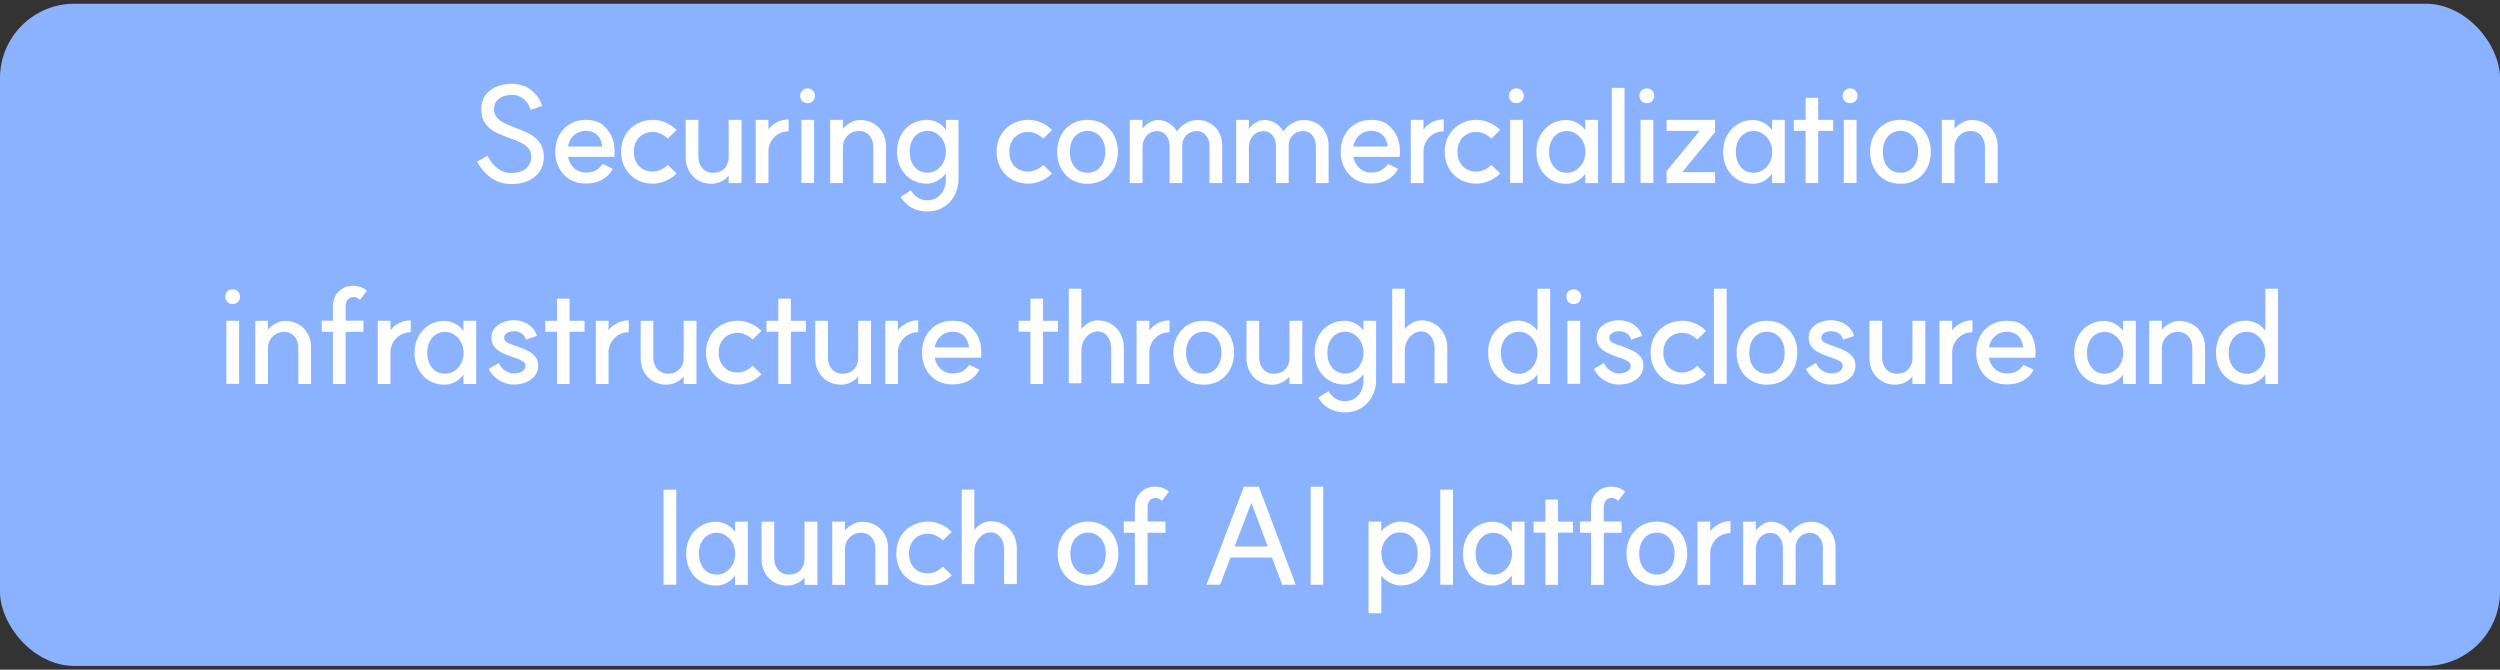
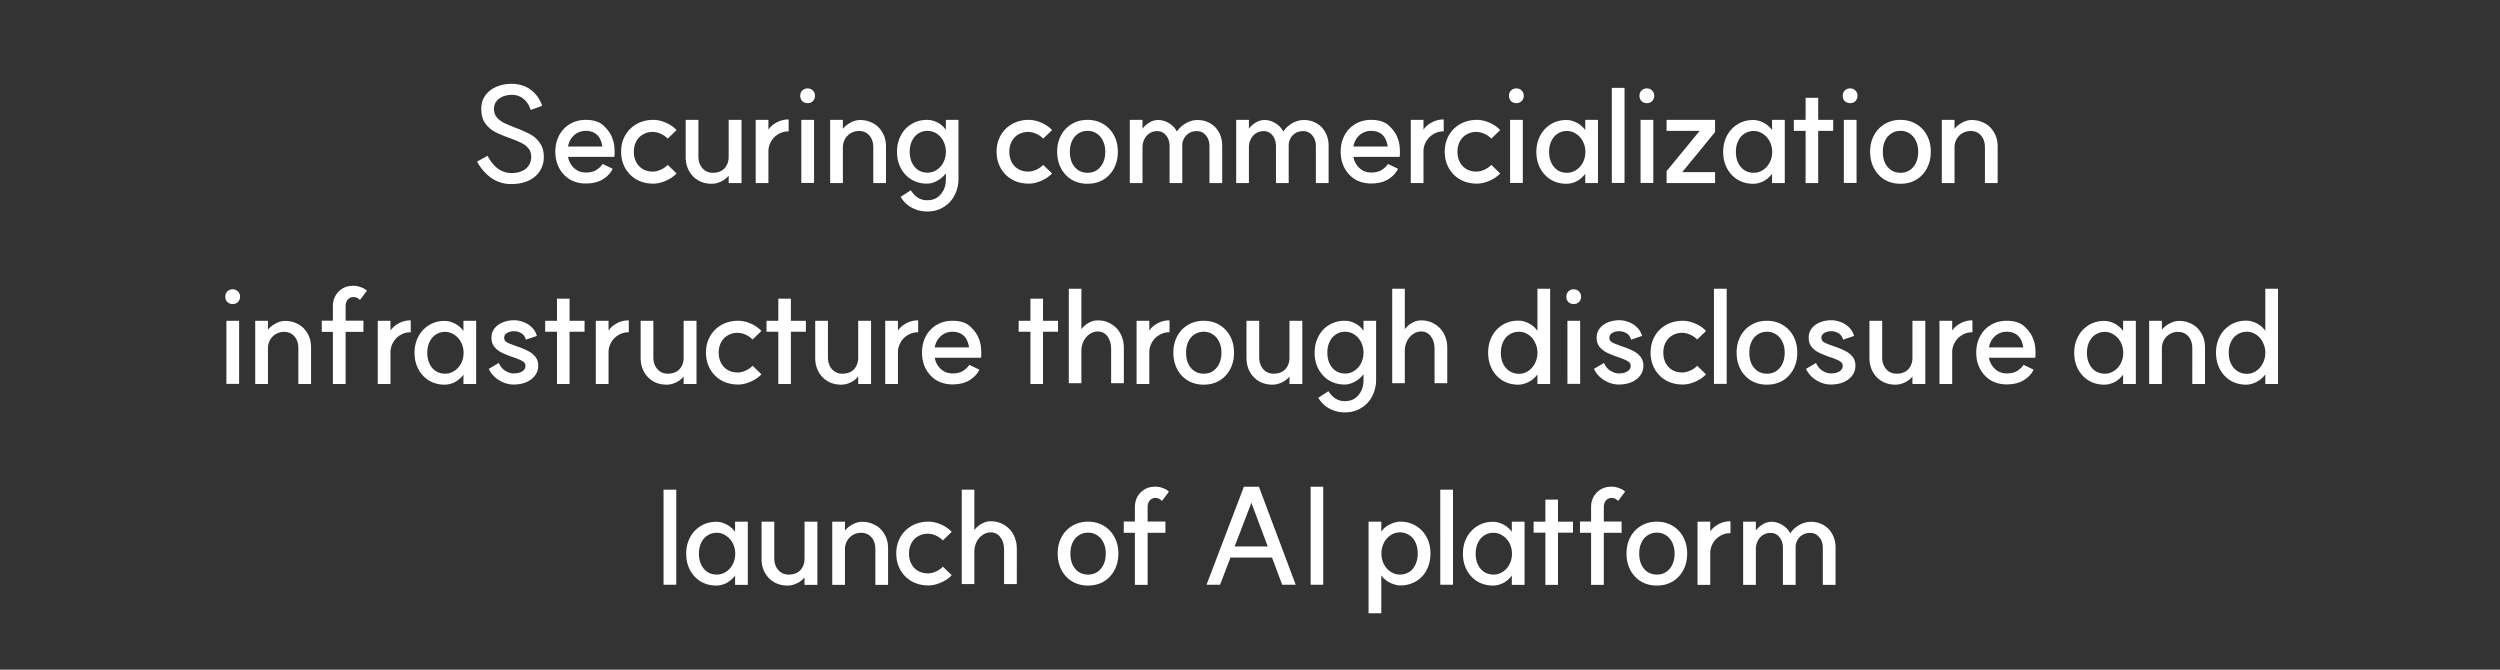
<svg xmlns="http://www.w3.org/2000/svg" width="336" height="90" fill="none">
  <rect width="100%" height="100%" fill="#333333" stroke="none" />
-   <rect y=".5" width="336" height="89" rx="10" fill="#8AB2FF" />
  <path d="M65.53 20.936c.371.732.827 1.302 1.367 1.71.54.396 1.122.6 1.746.612.852.012 1.524-.18 2.016-.576.492-.396.738-.936.738-1.62 0-.444-.126-.816-.378-1.116a2.653 2.653 0 0 0-.954-.738 15.433 15.433 0 0 0-1.566-.648c-.816-.3-1.482-.582-1.998-.846a3.945 3.945 0 0 1-1.296-1.152c-.348-.504-.522-1.146-.522-1.926 0-.696.18-1.296.54-1.8.372-.516.87-.906 1.494-1.17.636-.276 1.356-.408 2.16-.396a4.53 4.53 0 0 1 1.674.342c.516.216.972.546 1.368.99.408.432.726.972.954 1.62l-1.548.558c-.204-.648-.528-1.146-.972-1.494a2.399 2.399 0 0 0-1.494-.54c-.48 0-.912.078-1.296.234-.372.156-.66.378-.864.666-.204.276-.306.612-.306 1.008 0 .444.126.816.378 1.116.252.3.57.546.954.738.396.192.918.414 1.566.666.816.312 1.476.606 1.98.882.504.264.93.648 1.278 1.152.36.492.54 1.116.54 1.872 0 .732-.186 1.38-.558 1.944-.36.552-.876.978-1.548 1.278-.672.3-1.458.444-2.358.432a4.535 4.535 0 0 1-2.556-.792c-.756-.516-1.41-1.254-1.962-2.214l1.422-.792Zm13.192 3.726c-.791 0-1.5-.18-2.123-.54a3.93 3.93 0 0 1-1.44-1.53c-.349-.648-.523-1.38-.523-2.196 0-.828.175-1.566.523-2.214a3.801 3.801 0 0 1 1.44-1.512c.623-.372 1.331-.558 2.123-.558 1.044 0 1.837.252 2.377.756.54.504.911 1.002 1.115 1.494l.019.054c.203.48.317.96.341 1.44.037.468.037.852 0 1.152v.072h-6.227c.072.408.222.774.45 1.098.228.324.51.576.846.756.335.168.695.252 1.08.252.624 0 1.11-.12 1.457-.36.36-.24.618-.486.774-.738l.037-.054 1.35.648c-.24.54-.672 1.008-1.296 1.404-.612.384-1.386.576-2.323.576Zm2.233-4.968a3.278 3.278 0 0 0-.343-1.098 1.82 1.82 0 0 0-.737-.738c-.313-.18-.697-.27-1.153-.27-.6 0-1.121.198-1.566.594-.431.384-.702.888-.81 1.512h4.608Zm6.772 3.366c.348 0 .708-.084 1.08-.252a2.96 2.96 0 0 0 .936-.648l1.188 1.152c-.372.396-.858.726-1.458.99-.588.252-1.146.378-1.674.378-.828 0-1.572-.18-2.232-.54a4.071 4.071 0 0 1-1.53-1.53c-.372-.66-.558-1.398-.558-2.214 0-.828.186-1.566.558-2.214a3.942 3.942 0 0 1 1.53-1.512c.66-.372 1.404-.558 2.232-.558.552 0 1.116.126 1.692.378a4.33 4.33 0 0 1 1.44.99l-1.188 1.152a2.96 2.96 0 0 0-.936-.648 2.618 2.618 0 0 0-1.08-.252c-.492 0-.93.114-1.314.342a2.259 2.259 0 0 0-.9.936c-.216.396-.324.858-.324 1.386 0 .528.108.996.324 1.404.216.396.516.708.9.936.384.216.822.324 1.314.324Zm6.138-2.052c0 .66.18 1.194.54 1.602.36.408.828.612 1.404.612.42 0 .792-.084 1.116-.252.324-.18.57-.432.738-.756.18-.324.27-.702.27-1.134v-4.968h1.728v8.496h-1.728v-1.314l.18.054a2.789 2.789 0 0 1-1.08.99c-.456.24-.918.36-1.386.36-.672 0-1.272-.15-1.8-.45a3.344 3.344 0 0 1-1.242-1.278c-.3-.552-.45-1.176-.45-1.872v-4.986h1.71v4.896Zm9.213-3.222c.24-.528.636-.948 1.188-1.26a3.234 3.234 0 0 1 1.728-.468v1.602a2.489 2.489 0 0 0-1.368.36c-.42.24-.75.57-.99.99-.24.42-.36.864-.36 1.332v4.266h-1.71v-8.496h1.71v1.728l-.198-.054Zm6.33-1.674v8.478h-1.71v-8.478h1.71Zm-.864-4.23c.288 0 .522.096.702.288.192.18.288.414.288.702a.977.977 0 0 1-.288.72c-.18.18-.414.27-.702.27s-.528-.09-.72-.27a1.012 1.012 0 0 1-.27-.72c0-.288.09-.522.27-.702a.977.977 0 0 1 .72-.288Zm8.824 7.938c0-.672-.174-1.206-.522-1.602-.348-.408-.816-.612-1.404-.612-.408 0-.78.102-1.116.306a2.097 2.097 0 0 0-.774.81c-.18.336-.27.702-.27 1.098v4.788h-1.71v-8.496h1.71v1.494l-.18-.036c.264-.42.63-.762 1.098-1.026.468-.276.936-.414 1.404-.414a3.6 3.6 0 0 1 1.692.414c.528.264.954.672 1.278 1.224.336.54.504 1.2.504 1.98v4.86h-1.71V19.82Zm7.292 3.384c.456 0 .87-.126 1.242-.378a2.58 2.58 0 0 0 .9-1.026c.216-.432.324-.9.324-1.404 0-.504-.108-.972-.324-1.404a2.58 2.58 0 0 0-.9-1.026 2.166 2.166 0 0 0-1.242-.378c-.468 0-.882.12-1.242.36-.36.228-.642.558-.846.99-.204.42-.306.906-.306 1.458 0 .552.102 1.044.306 1.476.204.42.486.75.846.99.36.228.774.342 1.242.342Zm4.158.81a4.78 4.78 0 0 1-.522 2.232c-.348.672-.84 1.2-1.476 1.584-.636.396-1.368.594-2.196.594-.732 0-1.41-.162-2.034-.486-.624-.324-1.14-.816-1.548-1.476l1.368-.882c.312.468.642.804.99 1.008.348.216.756.324 1.224.324.768 0 1.374-.27 1.818-.81.456-.528.684-1.188.684-1.98V23.06l.09.108a3.535 3.535 0 0 1-1.206 1.098c-.48.276-.954.414-1.422.414-.768 0-1.458-.18-2.07-.54a3.93 3.93 0 0 1-1.44-1.53c-.348-.648-.522-1.386-.522-2.214 0-.816.174-1.548.522-2.196.348-.66.828-1.17 1.44-1.53.612-.372 1.302-.558 2.07-.558.528 0 1.026.132 1.494.396.48.264.858.63 1.134 1.098l-.09.072v-1.566h1.692v7.902Zm9.374-.954c.348 0 .708-.084 1.08-.252a2.96 2.96 0 0 0 .936-.648l1.188 1.152c-.372.396-.858.726-1.458.99-.588.252-1.146.378-1.674.378-.828 0-1.572-.18-2.232-.54a4.071 4.071 0 0 1-1.53-1.53c-.372-.66-.558-1.398-.558-2.214 0-.828.186-1.566.558-2.214a3.942 3.942 0 0 1 1.53-1.512c.66-.372 1.404-.558 2.232-.558.552 0 1.116.126 1.692.378a4.33 4.33 0 0 1 1.44.99l-1.188 1.152a2.96 2.96 0 0 0-.936-.648 2.618 2.618 0 0 0-1.08-.252c-.492 0-.93.114-1.314.342a2.259 2.259 0 0 0-.9.936c-.216.396-.324.858-.324 1.386 0 .528.108.996.324 1.404.216.396.516.708.9.936.384.216.822.324 1.314.324Zm7.978.162c.468 0 .876-.114 1.224-.342.36-.24.642-.57.846-.99.204-.432.306-.93.306-1.494 0-.552-.102-1.038-.306-1.458-.204-.432-.486-.762-.846-.99a2.102 2.102 0 0 0-1.224-.36c-.468 0-.882.12-1.242.36-.36.228-.642.558-.846.99-.192.42-.288.906-.288 1.458 0 .564.096 1.062.288 1.494.204.42.486.75.846.99.36.228.774.342 1.242.342Zm-.018-7.11c.804 0 1.512.186 2.124.558.612.36 1.092.864 1.44 1.512.348.648.522 1.386.522 2.214 0 .828-.174 1.572-.522 2.232a3.93 3.93 0 0 1-1.44 1.53c-.612.36-1.32.54-2.124.54-.78 0-1.482-.18-2.106-.54a3.93 3.93 0 0 1-1.44-1.53c-.348-.66-.522-1.404-.522-2.232 0-.828.174-1.566.522-2.214a3.801 3.801 0 0 1 1.44-1.512c.624-.372 1.326-.558 2.106-.558Zm16.401 3.546c0-.6-.162-1.086-.486-1.458a1.502 1.502 0 0 0-1.224-.576c-.384 0-.72.084-1.008.252a1.832 1.832 0 0 0-.684.702 1.893 1.893 0 0 0-.252.972v5.058h-1.71v-4.95c0-.6-.156-1.086-.468-1.458-.3-.384-.702-.576-1.206-.576a1.83 1.83 0 0 0-1.008.288c-.3.192-.534.456-.702.792a2.42 2.42 0 0 0-.252 1.098v4.806h-1.71v-8.496h1.71v1.512l-.18-.054c.252-.42.582-.762.99-1.026.408-.276.834-.414 1.278-.414.516 0 1.008.144 1.476.432.468.288.822.66 1.062 1.116.3-.456.702-.828 1.206-1.116a3.085 3.085 0 0 1 1.548-.432c.648 0 1.224.15 1.728.45.504.288.894.696 1.17 1.224.288.516.432 1.104.432 1.764v5.04h-1.71v-4.95Zm14.301 0c0-.6-.162-1.086-.486-1.458a1.502 1.502 0 0 0-1.224-.576c-.384 0-.72.084-1.008.252a1.832 1.832 0 0 0-.684.702 1.893 1.893 0 0 0-.252.972v5.058h-1.71v-4.95c0-.6-.156-1.086-.468-1.458-.3-.384-.702-.576-1.206-.576a1.83 1.83 0 0 0-1.008.288c-.3.192-.534.456-.702.792a2.42 2.42 0 0 0-.252 1.098v4.806h-1.71v-8.496h1.71v1.512l-.18-.054c.252-.42.582-.762.99-1.026.408-.276.834-.414 1.278-.414.516 0 1.008.144 1.476.432.468.288.822.66 1.062 1.116.3-.456.702-.828 1.206-1.116a3.085 3.085 0 0 1 1.548-.432c.648 0 1.224.15 1.728.45.504.288.894.696 1.17 1.224.288.516.432 1.104.432 1.764v5.04h-1.71v-4.95Zm7.419 5.004c-.792 0-1.5-.18-2.124-.54a3.93 3.93 0 0 1-1.44-1.53c-.348-.648-.522-1.38-.522-2.196 0-.828.174-1.566.522-2.214a3.801 3.801 0 0 1 1.44-1.512c.624-.372 1.332-.558 2.124-.558 1.044 0 1.836.252 2.376.756.54.504.912 1.002 1.116 1.494l.018.054c.204.48.318.96.342 1.44.036.468.036.852 0 1.152v.072h-6.228c.072.408.222.774.45 1.098.228.324.51.576.846.756.336.168.696.252 1.08.252.624 0 1.11-.12 1.458-.36.36-.24.618-.486.774-.738l.036-.054 1.35.648c-.24.54-.672 1.008-1.296 1.404-.612.384-1.386.576-2.322.576Zm2.232-4.968a3.278 3.278 0 0 0-.342-1.098 1.82 1.82 0 0 0-.738-.738c-.312-.18-.696-.27-1.152-.27-.6 0-1.122.198-1.566.594-.432.384-.702.888-.81 1.512h4.608Zm4.614-1.908c.24-.528.636-.948 1.188-1.26a3.234 3.234 0 0 1 1.728-.468v1.602a2.489 2.489 0 0 0-1.368.36c-.42.24-.75.57-.99.99-.24.42-.36.864-.36 1.332v4.266h-1.71v-8.496h1.71v1.728l-.198-.054Zm7.302 5.274c.348 0 .708-.084 1.08-.252a2.96 2.96 0 0 0 .936-.648l1.188 1.152c-.372.396-.858.726-1.458.99-.588.252-1.146.378-1.674.378-.828 0-1.572-.18-2.232-.54a4.071 4.071 0 0 1-1.53-1.53c-.372-.66-.558-1.398-.558-2.214 0-.828.186-1.566.558-2.214a3.942 3.942 0 0 1 1.53-1.512c.66-.372 1.404-.558 2.232-.558.552 0 1.116.126 1.692.378a4.33 4.33 0 0 1 1.44.99l-1.188 1.152a2.96 2.96 0 0 0-.936-.648 2.618 2.618 0 0 0-1.08-.252c-.492 0-.93.114-1.314.342a2.259 2.259 0 0 0-.9.936c-.216.396-.324.858-.324 1.386 0 .528.108.996.324 1.404.216.396.516.708.9.936.384.216.822.324 1.314.324Zm6.245-6.948v8.478h-1.71v-8.478h1.71Zm-.864-4.23c.288 0 .522.096.702.288.192.18.288.414.288.702a.977.977 0 0 1-.288.72c-.18.18-.414.27-.702.27s-.528-.09-.72-.27a1.012 1.012 0 0 1-.27-.72c0-.288.09-.522.27-.702a.977.977 0 0 1 .72-.288Zm6.718 12.816c-.768 0-1.458-.18-2.07-.54a3.93 3.93 0 0 1-1.44-1.53c-.348-.648-.522-1.386-.522-2.214 0-.816.174-1.548.522-2.196a3.93 3.93 0 0 1 1.44-1.53c.612-.372 1.302-.558 2.07-.558.48 0 .954.126 1.422.378.48.252.888.624 1.224 1.116l-.108.072v-1.584h1.71v8.496h-1.71v-1.476l.108.072a3.565 3.565 0 0 1-.792.846c-.288.228-.588.39-.9.486-.312.108-.63.162-.954.162Zm.09-1.476c.432 0 .834-.12 1.206-.36.384-.24.69-.576.918-1.008.228-.432.342-.912.342-1.44a3 3 0 0 0-.342-1.422 2.578 2.578 0 0 0-.918-1.008 2.109 2.109 0 0 0-1.206-.378c-.48 0-.9.12-1.26.36-.36.228-.642.558-.846.99-.204.42-.306.906-.306 1.458 0 .552.102 1.044.306 1.476.204.42.486.75.846.99.36.228.78.342 1.26.342Zm7.727-11.412v12.78h-1.71V11.81h1.71Zm3.866 4.302v8.478h-1.71v-8.478h1.71Zm-.864-4.23c.288 0 .522.096.702.288.192.18.288.414.288.702a.977.977 0 0 1-.288.72c-.18.18-.414.27-.702.27s-.528-.09-.72-.27a1.012 1.012 0 0 1-.27-.72c0-.288.09-.522.27-.702a.977.977 0 0 1 .72-.288Zm9.166 5.868-4.41 5.382h4.41v1.476h-6.516v-1.602l4.446-5.418h-4.446v-1.476h6.516v1.638Zm5.121 6.948c-.768 0-1.458-.18-2.07-.54a3.93 3.93 0 0 1-1.44-1.53c-.348-.648-.522-1.386-.522-2.214 0-.816.174-1.548.522-2.196a3.93 3.93 0 0 1 1.44-1.53c.612-.372 1.302-.558 2.07-.558.48 0 .954.126 1.422.378.48.252.888.624 1.224 1.116l-.108.072v-1.584h1.71v8.496h-1.71v-1.476l.108.072a3.565 3.565 0 0 1-.792.846c-.288.228-.588.39-.9.486-.312.108-.63.162-.954.162Zm.09-1.476c.432 0 .834-.12 1.206-.36.384-.24.69-.576.918-1.008.228-.432.342-.912.342-1.44a3 3 0 0 0-.342-1.422 2.578 2.578 0 0 0-.918-1.008 2.109 2.109 0 0 0-1.206-.378c-.48 0-.9.12-1.26.36-.36.228-.642.558-.846.99-.204.42-.306.906-.306 1.458 0 .552.102 1.044.306 1.476.204.42.486.75.846.99.36.228.78.342 1.26.342Zm6.959-10.08h1.692v11.466h-1.692V13.142Zm-1.584 2.97h5.292v1.476h-5.292v-1.476Zm8.432 0v8.478h-1.71v-8.478h1.71Zm-.864-4.23c.288 0 .522.096.702.288.192.18.288.414.288.702a.977.977 0 0 1-.288.72c-.18.18-.414.27-.702.27s-.528-.09-.72-.27a1.012 1.012 0 0 1-.27-.72c0-.288.09-.522.27-.702a.977.977 0 0 1 .72-.288Zm6.772 11.34c.468 0 .876-.114 1.224-.342.36-.24.642-.57.846-.99.204-.432.306-.93.306-1.494 0-.552-.102-1.038-.306-1.458-.204-.432-.486-.762-.846-.99a2.102 2.102 0 0 0-1.224-.36c-.468 0-.882.12-1.242.36-.36.228-.642.558-.846.99-.192.42-.288.906-.288 1.458 0 .564.096 1.062.288 1.494.204.42.486.75.846.99.36.228.774.342 1.242.342Zm-.018-7.11c.804 0 1.512.186 2.124.558.612.36 1.092.864 1.44 1.512.348.648.522 1.386.522 2.214 0 .828-.174 1.572-.522 2.232a3.93 3.93 0 0 1-1.44 1.53c-.612.36-1.32.54-2.124.54-.78 0-1.482-.18-2.106-.54a3.93 3.93 0 0 1-1.44-1.53c-.348-.66-.522-1.404-.522-2.232 0-.828.174-1.566.522-2.214a3.801 3.801 0 0 1 1.44-1.512c.624-.372 1.326-.558 2.106-.558Zm11.361 3.708c0-.672-.174-1.206-.522-1.602-.348-.408-.816-.612-1.404-.612-.408 0-.78.102-1.116.306a2.097 2.097 0 0 0-.774.81c-.18.336-.27.702-.27 1.098v4.788h-1.71v-8.496h1.71v1.494l-.18-.036c.264-.42.63-.762 1.098-1.026.468-.276.936-.414 1.404-.414a3.6 3.6 0 0 1 1.692.414c.528.264.954.672 1.278 1.224.336.54.504 1.2.504 1.98v4.86h-1.71V19.82ZM32.138 43.112v8.478h-1.71v-8.478h1.71Zm-.864-4.23c.288 0 .522.096.702.288.192.18.288.414.288.702a.977.977 0 0 1-.288.72c-.18.18-.414.27-.702.27s-.528-.09-.72-.27a1.012 1.012 0 0 1-.27-.72c0-.288.09-.522.27-.702a.977.977 0 0 1 .72-.288Zm8.824 7.938c0-.672-.174-1.206-.522-1.602-.348-.408-.816-.612-1.404-.612-.408 0-.78.102-1.116.306a2.097 2.097 0 0 0-.774.81c-.18.336-.27.702-.27 1.098v4.788h-1.71v-8.496h1.71v1.494l-.18-.036c.264-.42.63-.762 1.098-1.026.468-.276.936-.414 1.404-.414a3.6 3.6 0 0 1 1.692.414c.528.264.954.672 1.278 1.224.336.54.504 1.2.504 1.98v4.86h-1.71V46.82Zm4.642 4.788v-10.44c0-.768.24-1.41.72-1.926.492-.528 1.122-.804 1.89-.828.36-.024.72.03 1.08.162.372.12.666.288.882.504l-.936 1.242c-.168-.168-.324-.276-.468-.324a.915.915 0 0 0-.45-.072.976.976 0 0 0-.738.36c-.18.228-.27.522-.27.882v10.44h-1.71Zm-1.494-8.514h5.598v1.512h-5.598v-1.512Zm9.038 1.692c.24-.528.636-.948 1.188-1.26a3.234 3.234 0 0 1 1.728-.468v1.602a2.489 2.489 0 0 0-1.368.36c-.42.24-.75.57-.99.99-.24.42-.36.864-.36 1.332v4.266h-1.71v-8.496h1.71v1.728l-.198-.054Zm7.464 6.912c-.768 0-1.458-.18-2.07-.54a3.93 3.93 0 0 1-1.44-1.53c-.348-.648-.522-1.386-.522-2.214 0-.816.174-1.548.522-2.196a3.93 3.93 0 0 1 1.44-1.53c.612-.372 1.302-.558 2.07-.558.48 0 .954.126 1.422.378.48.252.888.624 1.224 1.116l-.108.072v-1.584h1.71v8.496h-1.71v-1.476l.108.072a3.565 3.565 0 0 1-.792.846c-.288.228-.588.39-.9.486-.312.108-.63.162-.954.162Zm.09-1.476c.432 0 .834-.12 1.206-.36.384-.24.69-.576.918-1.008.228-.432.342-.912.342-1.44a3 3 0 0 0-.342-1.422 2.578 2.578 0 0 0-.918-1.008 2.109 2.109 0 0 0-1.206-.378c-.48 0-.9.12-1.26.36-.36.228-.642.558-.846.99-.204.42-.306.906-.306 1.458 0 .552.102 1.044.306 1.476.204.42.486.75.846.99.36.228.78.342 1.26.342Zm7.205-1.44c.192.456.48.804.864 1.044.396.24.768.36 1.116.36.48 0 .864-.09 1.152-.27.3-.18.45-.432.45-.756 0-.264-.138-.474-.414-.63-.264-.156-.678-.33-1.242-.522a1.73 1.73 0 0 0-.126-.036l-.09-.036a12.25 12.25 0 0 1-1.35-.558 3.023 3.023 0 0 1-.954-.756c-.264-.324-.396-.732-.396-1.224 0-.48.132-.894.396-1.242.276-.36.648-.636 1.116-.828a4.041 4.041 0 0 1 1.548-.288c.384 0 .786.078 1.206.234.42.144.798.378 1.134.702.336.312.57.702.702 1.17l-1.476.504c-.12-.42-.336-.714-.648-.882a1.859 1.859 0 0 0-.918-.252c-.408 0-.738.084-.99.252-.24.156-.36.366-.36.63s.12.468.36.612c.24.132.642.294 1.206.486l.18.072c.048.012.09.024.126.036.54.192.99.384 1.35.576.372.18.69.432.954.756s.396.726.396 1.206c0 .504-.144.948-.432 1.332-.288.384-.684.684-1.188.9-.492.204-1.056.306-1.692.306-.432 0-.864-.084-1.296-.252a4.039 4.039 0 0 1-1.188-.72 3.554 3.554 0 0 1-.846-1.134l1.35-.792Zm7.815-8.64h1.692v11.466h-1.692V40.142Zm-1.584 2.97h5.292v1.476h-5.292v-1.476Zm8.317 1.674c.24-.528.636-.948 1.188-1.26a3.234 3.234 0 0 1 1.728-.468v1.602a2.489 2.489 0 0 0-1.368.36c-.42.24-.75.57-.99.99-.24.42-.36.864-.36 1.332v4.266h-1.71v-8.496h1.71v1.728l-.198-.054Zm6.222 3.222c0 .66.18 1.194.54 1.602.36.408.828.612 1.404.612.42 0 .792-.084 1.116-.252.324-.18.57-.432.738-.756.18-.324.27-.702.27-1.134v-4.968h1.728v8.496H91.88v-1.314l.18.054a2.789 2.789 0 0 1-1.08.99c-.456.24-.918.36-1.386.36-.672 0-1.272-.15-1.8-.45a3.344 3.344 0 0 1-1.242-1.278c-.3-.552-.45-1.176-.45-1.872v-4.986h1.71v4.896Zm11.32 2.052c.348 0 .708-.084 1.079-.252a2.96 2.96 0 0 0 .936-.648l1.188 1.152c-.372.396-.858.726-1.458.99-.588.252-1.145.378-1.674.378-.828 0-1.572-.18-2.231-.54a4.071 4.071 0 0 1-1.53-1.53c-.373-.66-.558-1.398-.558-2.214 0-.828.185-1.566.557-2.214a3.942 3.942 0 0 1 1.53-1.512c.66-.372 1.404-.558 2.233-.558a4.2 4.2 0 0 1 1.691.378 4.33 4.33 0 0 1 1.44.99l-1.188 1.152a2.96 2.96 0 0 0-.936-.648 2.614 2.614 0 0 0-1.08-.252c-.492 0-.93.114-1.314.342a2.259 2.259 0 0 0-.9.936c-.216.396-.324.858-.324 1.386 0 .528.109.996.325 1.404.216.396.516.708.9.936.383.216.822.324 1.313.324Zm5.471-9.918h1.692v11.466h-1.692V40.142Zm-1.584 2.97h5.292v1.476h-5.292v-1.476Zm8.254 4.896c0 .66.18 1.194.54 1.602.36.408.828.612 1.404.612.42 0 .792-.084 1.116-.252.324-.18.57-.432.738-.756.18-.324.27-.702.27-1.134v-4.968h1.728v8.496h-1.728v-1.314l.18.054a2.789 2.789 0 0 1-1.08.99c-.456.24-.918.36-1.386.36-.672 0-1.272-.15-1.8-.45a3.344 3.344 0 0 1-1.242-1.278c-.3-.552-.45-1.176-.45-1.872v-4.986h1.71v4.896Zm9.213-3.222c.24-.528.636-.948 1.188-1.26a3.234 3.234 0 0 1 1.728-.468v1.602a2.489 2.489 0 0 0-1.368.36c-.42.24-.75.57-.99.99-.24.42-.36.864-.36 1.332v4.266h-1.71v-8.496h1.71v1.728l-.198-.054Zm7.518 6.876c-.792 0-1.5-.18-2.124-.54a3.93 3.93 0 0 1-1.44-1.53c-.348-.648-.522-1.38-.522-2.196 0-.828.174-1.566.522-2.214a3.801 3.801 0 0 1 1.44-1.512c.624-.372 1.332-.558 2.124-.558 1.044 0 1.836.252 2.376.756.54.504.912 1.002 1.116 1.494l.018.054c.204.48.318.96.342 1.44.036.468.036.852 0 1.152v.072h-6.228c.072.408.222.774.45 1.098.228.324.51.576.846.756.336.168.696.252 1.08.252.624 0 1.11-.12 1.458-.36.36-.24.618-.486.774-.738l.036-.054 1.35.648c-.24.54-.672 1.008-1.296 1.404-.612.384-1.386.576-2.322.576Zm2.232-4.968a3.278 3.278 0 0 0-.342-1.098 1.82 1.82 0 0 0-.738-.738c-.312-.18-.696-.27-1.152-.27-.6 0-1.122.198-1.566.594-.432.384-.702.888-.81 1.512h4.608Zm8.254-6.552h1.692v11.466h-1.692V40.142Zm-1.584 2.97h5.292v1.476h-5.292v-1.476Zm12.428 3.816c0-.72-.168-1.296-.504-1.728a1.54 1.54 0 0 0-1.296-.648c-.396 0-.762.12-1.098.36a2.443 2.443 0 0 0-.81.954 2.93 2.93 0 0 0-.288 1.296V51.5h-1.692V38.81h1.692v5.67l-.09-.108a2.96 2.96 0 0 1 .99-.936c.42-.252.852-.378 1.296-.378.672 0 1.272.162 1.8.486.54.312.96.75 1.26 1.314.3.564.45 1.2.45 1.908V51.5h-1.71v-4.572Zm4.934-2.142c.24-.528.636-.948 1.188-1.26a3.234 3.234 0 0 1 1.728-.468v1.602a2.489 2.489 0 0 0-1.368.36c-.42.24-.75.57-.99.99-.24.42-.36.864-.36 1.332v4.266h-1.71v-8.496h1.71v1.728l-.198-.054Zm7.517 5.436c.468 0 .876-.114 1.224-.342.36-.24.642-.57.846-.99.204-.432.306-.93.306-1.494 0-.552-.102-1.038-.306-1.458-.204-.432-.486-.762-.846-.99a2.102 2.102 0 0 0-1.224-.36c-.468 0-.882.12-1.242.36-.36.228-.642.558-.846.99-.192.42-.288.906-.288 1.458 0 .564.096 1.062.288 1.494.204.42.486.75.846.99.36.228.774.342 1.242.342Zm-.018-7.11c.804 0 1.512.186 2.124.558.612.36 1.092.864 1.44 1.512.348.648.522 1.386.522 2.214 0 .828-.174 1.572-.522 2.232a3.93 3.93 0 0 1-1.44 1.53c-.612.36-1.32.54-2.124.54-.78 0-1.482-.18-2.106-.54a3.93 3.93 0 0 1-1.44-1.53c-.348-.66-.522-1.404-.522-2.232 0-.828.174-1.566.522-2.214a3.801 3.801 0 0 1 1.44-1.512c.624-.372 1.326-.558 2.106-.558Zm7.469 4.896c0 .66.18 1.194.54 1.602.36.408.828.612 1.404.612.42 0 .792-.084 1.116-.252.324-.18.57-.432.738-.756.18-.324.27-.702.27-1.134v-4.968h1.728v8.496h-1.728v-1.314l.18.054a2.789 2.789 0 0 1-1.08.99c-.456.24-.918.36-1.386.36-.672 0-1.272-.15-1.8-.45a3.344 3.344 0 0 1-1.242-1.278c-.3-.552-.45-1.176-.45-1.872v-4.986h1.71v4.896Zm11.553 2.196c.456 0 .87-.126 1.242-.378a2.58 2.58 0 0 0 .9-1.026c.216-.432.324-.9.324-1.404 0-.504-.108-.972-.324-1.404a2.58 2.58 0 0 0-.9-1.026 2.166 2.166 0 0 0-1.242-.378c-.468 0-.882.12-1.242.36-.36.228-.642.558-.846.99-.204.42-.306.906-.306 1.458 0 .552.102 1.044.306 1.476.204.42.486.75.846.99.36.228.774.342 1.242.342Zm4.158.81a4.78 4.78 0 0 1-.522 2.232c-.348.672-.84 1.2-1.476 1.584-.636.396-1.368.594-2.196.594-.732 0-1.41-.162-2.034-.486-.624-.324-1.14-.816-1.548-1.476l1.368-.882c.312.468.642.804.99 1.008.348.216.756.324 1.224.324.768 0 1.374-.27 1.818-.81.456-.528.684-1.188.684-1.98V50.06l.09.108a3.535 3.535 0 0 1-1.206 1.098c-.48.276-.954.414-1.422.414-.768 0-1.458-.18-2.07-.54a3.93 3.93 0 0 1-1.44-1.53c-.348-.648-.522-1.386-.522-2.214 0-.816.174-1.548.522-2.196.348-.66.828-1.17 1.44-1.53.612-.372 1.302-.558 2.07-.558.528 0 1.026.132 1.494.396.48.264.858.63 1.134 1.098l-.09.072v-1.566h1.692v7.902Zm7.854-4.086c0-.72-.168-1.296-.504-1.728a1.54 1.54 0 0 0-1.296-.648c-.396 0-.762.12-1.098.36a2.443 2.443 0 0 0-.81.954 2.93 2.93 0 0 0-.288 1.296V51.5h-1.692V38.81h1.692v5.67l-.09-.108a2.96 2.96 0 0 1 .99-.936c.42-.252.852-.378 1.296-.378.672 0 1.272.162 1.8.486.54.312.96.75 1.26 1.314.3.564.45 1.2.45 1.908V51.5h-1.71v-4.572Zm11.255 4.77c-.78 0-1.476-.18-2.088-.54a3.93 3.93 0 0 1-1.44-1.53c-.348-.66-.522-1.404-.522-2.232 0-.828.174-1.566.522-2.214a3.93 3.93 0 0 1 1.44-1.53c.612-.372 1.308-.558 2.088-.558.48 0 .96.126 1.44.378.492.24.9.618 1.224 1.134l-.09.126V38.81h1.71v12.798h-1.71v-1.494l.09.072a3.29 3.29 0 0 1-1.242 1.134c-.492.252-.966.378-1.422.378Zm.108-1.458c.444 0 .852-.126 1.224-.378a2.58 2.58 0 0 0 .9-1.026 3 3 0 0 0 .342-1.422 3 3 0 0 0-.342-1.422 2.58 2.58 0 0 0-.9-1.026 2.193 2.193 0 0 0-1.224-.378c-.48 0-.906.12-1.278.36-.372.228-.66.558-.864.99-.204.42-.306.912-.306 1.476 0 .552.102 1.044.306 1.476.204.42.492.75.864.99s.798.36 1.278.36Zm8.207-7.128v8.478h-1.71v-8.478h1.71Zm-.864-4.23c.288 0 .522.096.702.288.192.18.288.414.288.702a.977.977 0 0 1-.288.72c-.18.18-.414.27-.702.27s-.528-.09-.72-.27a1.012 1.012 0 0 1-.27-.72c0-.288.09-.522.27-.702a.977.977 0 0 1 .72-.288Zm4.072 9.9c.192.456.48.804.864 1.044.396.24.768.36 1.116.36.48 0 .864-.09 1.152-.27.3-.18.45-.432.45-.756 0-.264-.138-.474-.414-.63-.264-.156-.678-.33-1.242-.522a1.73 1.73 0 0 0-.126-.036l-.09-.036a12.25 12.25 0 0 1-1.35-.558 3.023 3.023 0 0 1-.954-.756c-.264-.324-.396-.732-.396-1.224 0-.48.132-.894.396-1.242.276-.36.648-.636 1.116-.828a4.041 4.041 0 0 1 1.548-.288c.384 0 .786.078 1.206.234.42.144.798.378 1.134.702.336.312.57.702.702 1.17l-1.476.504c-.12-.42-.336-.714-.648-.882a1.859 1.859 0 0 0-.918-.252c-.408 0-.738.084-.99.252-.24.156-.36.366-.36.63s.12.468.36.612c.24.132.642.294 1.206.486l.18.072c.048.012.09.024.126.036.54.192.99.384 1.35.576.372.18.69.432.954.756s.396.726.396 1.206c0 .504-.144.948-.432 1.332-.288.384-.684.684-1.188.9-.492.204-1.056.306-1.692.306-.432 0-.864-.084-1.296-.252a4.039 4.039 0 0 1-1.188-.72 3.554 3.554 0 0 1-.846-1.134l1.35-.792Zm10.509 1.278c.348 0 .708-.084 1.08-.252a2.96 2.96 0 0 0 .936-.648l1.188 1.152c-.372.396-.858.726-1.458.99-.588.252-1.146.378-1.674.378-.828 0-1.572-.18-2.232-.54a4.071 4.071 0 0 1-1.53-1.53c-.372-.66-.558-1.398-.558-2.214 0-.828.186-1.566.558-2.214a3.942 3.942 0 0 1 1.53-1.512c.66-.372 1.404-.558 2.232-.558.552 0 1.116.126 1.692.378a4.33 4.33 0 0 1 1.44.99l-1.188 1.152a2.96 2.96 0 0 0-.936-.648 2.618 2.618 0 0 0-1.08-.252c-.492 0-.93.114-1.314.342a2.259 2.259 0 0 0-.9.936c-.216.396-.324.858-.324 1.386 0 .528.108.996.324 1.404.216.396.516.708.9.936.384.216.822.324 1.314.324Zm5.976-11.25v12.78h-1.71V38.81h1.71Zm5.422 11.412c.468 0 .876-.114 1.224-.342.36-.24.642-.57.846-.99.204-.432.306-.93.306-1.494 0-.552-.102-1.038-.306-1.458-.204-.432-.486-.762-.846-.99a2.102 2.102 0 0 0-1.224-.36c-.468 0-.882.12-1.242.36-.36.228-.642.558-.846.99-.192.42-.288.906-.288 1.458 0 .564.096 1.062.288 1.494.204.42.486.75.846.99.36.228.774.342 1.242.342Zm-.018-7.11c.804 0 1.512.186 2.124.558.612.36 1.092.864 1.44 1.512.348.648.522 1.386.522 2.214 0 .828-.174 1.572-.522 2.232a3.93 3.93 0 0 1-1.44 1.53c-.612.36-1.32.54-2.124.54-.78 0-1.482-.18-2.106-.54a3.93 3.93 0 0 1-1.44-1.53c-.348-.66-.522-1.404-.522-2.232 0-.828.174-1.566.522-2.214a3.801 3.801 0 0 1 1.44-1.512c.624-.372 1.326-.558 2.106-.558Zm6.609 5.67c.192.456.48.804.864 1.044.396.24.768.36 1.116.36.48 0 .864-.09 1.152-.27.3-.18.45-.432.45-.756 0-.264-.138-.474-.414-.63-.264-.156-.678-.33-1.242-.522a1.73 1.73 0 0 0-.126-.036l-.09-.036a12.25 12.25 0 0 1-1.35-.558 3.023 3.023 0 0 1-.954-.756c-.264-.324-.396-.732-.396-1.224 0-.48.132-.894.396-1.242.276-.36.648-.636 1.116-.828a4.041 4.041 0 0 1 1.548-.288c.384 0 .786.078 1.206.234.42.144.798.378 1.134.702.336.312.57.702.702 1.17l-1.476.504c-.12-.42-.336-.714-.648-.882a1.859 1.859 0 0 0-.918-.252c-.408 0-.738.084-.99.252-.24.156-.36.366-.36.63s.12.468.36.612c.24.132.642.294 1.206.486l.18.072c.048.012.09.024.126.036.54.192.99.384 1.35.576.372.18.69.432.954.756s.396.726.396 1.206c0 .504-.144.948-.432 1.332-.288.384-.684.684-1.188.9-.492.204-1.056.306-1.692.306-.432 0-.864-.084-1.296-.252a4.039 4.039 0 0 1-1.188-.72 3.554 3.554 0 0 1-.846-1.134l1.35-.792Zm8.885-.774c0 .66.18 1.194.54 1.602.36.408.828.612 1.404.612.42 0 .792-.084 1.116-.252.324-.18.57-.432.738-.756.18-.324.27-.702.27-1.134v-4.968h1.728v8.496h-1.728v-1.314l.18.054a2.789 2.789 0 0 1-1.08.99c-.456.24-.918.36-1.386.36-.672 0-1.272-.15-1.8-.45a3.344 3.344 0 0 1-1.242-1.278c-.3-.552-.45-1.176-.45-1.872v-4.986h1.71v4.896Zm9.214-3.222c.24-.528.636-.948 1.188-1.26a3.234 3.234 0 0 1 1.728-.468v1.602a2.489 2.489 0 0 0-1.368.36c-.42.24-.75.57-.99.99-.24.42-.36.864-.36 1.332v4.266h-1.71v-8.496h1.71v1.728l-.198-.054Zm7.517 6.876c-.792 0-1.5-.18-2.124-.54a3.93 3.93 0 0 1-1.44-1.53c-.348-.648-.522-1.38-.522-2.196 0-.828.174-1.566.522-2.214a3.801 3.801 0 0 1 1.44-1.512c.624-.372 1.332-.558 2.124-.558 1.044 0 1.836.252 2.376.756.54.504.912 1.002 1.116 1.494l.018.054c.204.48.318.96.342 1.44.036.468.036.852 0 1.152v.072h-6.228c.072.408.222.774.45 1.098.228.324.51.576.846.756.336.168.696.252 1.08.252.624 0 1.11-.12 1.458-.36.36-.24.618-.486.774-.738l.036-.054 1.35.648c-.24.54-.672 1.008-1.296 1.404-.612.384-1.386.576-2.322.576Zm2.232-4.968a3.278 3.278 0 0 0-.342-1.098 1.82 1.82 0 0 0-.738-.738c-.312-.18-.696-.27-1.152-.27-.6 0-1.122.198-1.566.594-.432.384-.702.888-.81 1.512h4.608Zm10.882 5.004c-.768 0-1.458-.18-2.07-.54a3.93 3.93 0 0 1-1.44-1.53c-.348-.648-.522-1.386-.522-2.214 0-.816.174-1.548.522-2.196a3.93 3.93 0 0 1 1.44-1.53c.612-.372 1.302-.558 2.07-.558.48 0 .954.126 1.422.378.48.252.888.624 1.224 1.116l-.108.072v-1.584h1.71v8.496h-1.71v-1.476l.108.072a3.565 3.565 0 0 1-.792.846c-.288.228-.588.39-.9.486-.312.108-.63.162-.954.162Zm.09-1.476c.432 0 .834-.12 1.206-.36.384-.24.69-.576.918-1.008.228-.432.342-.912.342-1.44a3 3 0 0 0-.342-1.422 2.578 2.578 0 0 0-.918-1.008 2.109 2.109 0 0 0-1.206-.378c-.48 0-.9.12-1.26.36-.36.228-.642.558-.846.99-.204.42-.306.906-.306 1.458 0 .552.102 1.044.306 1.476.204.42.486.75.846.99.36.228.78.342 1.26.342Zm11.747-3.402c0-.672-.174-1.206-.522-1.602-.348-.408-.816-.612-1.404-.612-.408 0-.78.102-1.116.306a2.097 2.097 0 0 0-.774.81c-.18.336-.27.702-.27 1.098v4.788h-1.71v-8.496h1.71v1.494l-.18-.036c.264-.42.63-.762 1.098-1.026.468-.276.936-.414 1.404-.414a3.6 3.6 0 0 1 1.692.414c.528.264.954.672 1.278 1.224.336.54.504 1.2.504 1.98v4.86h-1.71V46.82Zm7.238 4.878c-.78 0-1.476-.18-2.088-.54a3.93 3.93 0 0 1-1.44-1.53c-.348-.66-.522-1.404-.522-2.232 0-.828.174-1.566.522-2.214a3.93 3.93 0 0 1 1.44-1.53c.612-.372 1.308-.558 2.088-.558.48 0 .96.126 1.44.378.492.24.9.618 1.224 1.134l-.09.126V38.81h1.71v12.798h-1.71v-1.494l.09.072a3.29 3.29 0 0 1-1.242 1.134c-.492.252-.966.378-1.422.378Zm.108-1.458c.444 0 .852-.126 1.224-.378a2.58 2.58 0 0 0 .9-1.026 3 3 0 0 0 .342-1.422 3 3 0 0 0-.342-1.422 2.58 2.58 0 0 0-.9-1.026 2.193 2.193 0 0 0-1.224-.378c-.48 0-.906.12-1.278.36-.372.228-.66.558-.864.99-.204.42-.306.912-.306 1.476 0 .552.102 1.044.306 1.476.204.42.492.75.864.99s.798.36 1.278.36Zm-211.1 15.57v12.78h-1.71V65.81h1.71Zm5.367 12.888c-.768 0-1.458-.18-2.07-.54a3.93 3.93 0 0 1-1.44-1.53c-.348-.648-.522-1.386-.522-2.214 0-.816.174-1.548.522-2.196a3.93 3.93 0 0 1 1.44-1.53c.612-.372 1.302-.558 2.07-.558.48 0 .954.126 1.422.378.48.252.888.624 1.224 1.116l-.108.072v-1.584h1.71v8.496h-1.71v-1.476l.108.072a3.565 3.565 0 0 1-.792.846c-.288.228-.588.39-.9.486-.312.108-.63.162-.954.162Zm.09-1.476c.432 0 .834-.12 1.206-.36.384-.24.69-.576.918-1.008.228-.432.342-.912.342-1.44a3 3 0 0 0-.342-1.422 2.578 2.578 0 0 0-.918-1.008 2.109 2.109 0 0 0-1.206-.378c-.48 0-.9.12-1.26.36-.36.228-.642.558-.846.99-.204.42-.306.906-.306 1.458 0 .552.102 1.044.306 1.476.204.42.486.75.846.99.36.228.78.342 1.26.342Zm7.714-2.214c0 .66.18 1.194.54 1.602.36.408.828.612 1.404.612.42 0 .792-.084 1.116-.252.324-.18.57-.432.738-.756.18-.324.27-.702.27-1.134v-4.968h1.728v8.496h-1.728v-1.314l.18.054a2.789 2.789 0 0 1-1.08.99c-.456.24-.918.36-1.386.36-.672 0-1.272-.15-1.8-.45a3.344 3.344 0 0 1-1.242-1.278c-.3-.552-.45-1.176-.45-1.872v-4.986h1.71v4.896Zm13.587-1.188c0-.672-.174-1.206-.522-1.602-.348-.408-.816-.612-1.404-.612-.408 0-.78.102-1.116.306a2.097 2.097 0 0 0-.774.81c-.18.336-.27.702-.27 1.098v4.788h-1.71v-8.496h1.71v1.494l-.18-.036c.264-.42.63-.762 1.098-1.026.468-.276.936-.414 1.404-.414a3.6 3.6 0 0 1 1.692.414c.528.264.954.672 1.278 1.224.336.54.504 1.2.504 1.98v4.86h-1.71V73.82Zm7.059 3.24c.348 0 .708-.084 1.08-.252a2.96 2.96 0 0 0 .936-.648l1.188 1.152c-.372.396-.858.726-1.458.99-.588.252-1.146.378-1.674.378-.828 0-1.572-.18-2.232-.54a4.071 4.071 0 0 1-1.53-1.53c-.372-.66-.558-1.398-.558-2.214 0-.828.186-1.566.558-2.214a3.942 3.942 0 0 1 1.53-1.512c.66-.372 1.404-.558 2.232-.558.552 0 1.116.126 1.692.378a4.33 4.33 0 0 1 1.44.99l-1.188 1.152a2.96 2.96 0 0 0-.936-.648 2.618 2.618 0 0 0-1.08-.252c-.492 0-.93.114-1.314.342a2.259 2.259 0 0 0-.9.936c-.216.396-.324.858-.324 1.386 0 .528.108.996.324 1.404.216.396.516.708.9.936.384.216.822.324 1.314.324Zm10.241-3.132c0-.72-.168-1.296-.504-1.728a1.54 1.54 0 0 0-1.296-.648c-.396 0-.762.12-1.098.36a2.443 2.443 0 0 0-.81.954 2.93 2.93 0 0 0-.288 1.296V78.5h-1.692V65.81h1.692v5.67l-.09-.108a2.96 2.96 0 0 1 .99-.936c.42-.252.852-.378 1.296-.378.672 0 1.272.162 1.8.486.54.312.96.75 1.26 1.314.3.564.45 1.2.45 1.908V78.5h-1.71v-4.572Zm11.291 3.294c.468 0 .876-.114 1.224-.342.36-.24.642-.57.846-.99.204-.432.306-.93.306-1.494 0-.552-.102-1.038-.306-1.458-.204-.432-.486-.762-.846-.99a2.102 2.102 0 0 0-1.224-.36c-.468 0-.882.12-1.242.36-.36.228-.642.558-.846.99-.192.42-.288.906-.288 1.458 0 .564.096 1.062.288 1.494.204.42.486.75.846.99.36.228.774.342 1.242.342Zm-.018-7.11c.804 0 1.512.186 2.124.558.612.36 1.092.864 1.44 1.512.348.648.522 1.386.522 2.214 0 .828-.174 1.572-.522 2.232a3.93 3.93 0 0 1-1.44 1.53c-.612.36-1.32.54-2.124.54-.78 0-1.482-.18-2.106-.54a3.93 3.93 0 0 1-1.44-1.53c-.348-.66-.522-1.404-.522-2.232 0-.828.174-1.566.522-2.214a3.801 3.801 0 0 1 1.44-1.512c.624-.372 1.326-.558 2.106-.558Zm6.308 8.496v-10.44c0-.768.24-1.41.72-1.926.492-.528 1.122-.804 1.89-.828.36-.024.72.03 1.08.162.372.12.666.288.882.504l-.936 1.242c-.168-.168-.324-.276-.468-.324a.915.915 0 0 0-.45-.072.976.976 0 0 0-.738.36c-.18.228-.27.522-.27.882v10.44h-1.71Zm-1.494-8.514h5.598v1.512h-5.598v-1.512Zm23.109 8.496h-1.818l-1.368-3.654h-5.58l-1.404 3.654h-1.818l5.022-13.176h2.016l4.95 13.176Zm-3.762-5.148-2.196-5.868-2.25 5.868h4.446Zm7.458-8.028V78.59h-1.692V65.414h1.692Zm10.289 11.808c.468 0 .888-.114 1.26-.342.372-.24.654-.576.846-1.008.204-.432.306-.924.306-1.476 0-.564-.102-1.062-.306-1.494a2.148 2.148 0 0 0-.846-.99 2.274 2.274 0 0 0-1.26-.36c-.432 0-.84.126-1.224.378s-.69.6-.918 1.044c-.216.432-.324.9-.324 1.404 0 .516.108.996.324 1.44.228.432.534.774.918 1.026s.792.378 1.224.378Zm.072-7.11c.78 0 1.476.186 2.088.558.612.36 1.092.864 1.44 1.512.348.636.522 1.368.522 2.196 0 .84-.174 1.59-.522 2.25a3.801 3.801 0 0 1-1.44 1.512c-.612.36-1.308.54-2.088.54-.288 0-.6-.06-.936-.18a3.419 3.419 0 0 1-.972-.504 2.96 2.96 0 0 1-.738-.81l.09-.144v5.382h-1.71V70.112h1.71v1.602l-.09-.108c.276-.48.672-.846 1.188-1.098.516-.264 1.002-.396 1.458-.396Zm7.081-4.302v12.78h-1.71V65.81h1.71Zm5.368 12.888c-.768 0-1.458-.18-2.07-.54a3.93 3.93 0 0 1-1.44-1.53c-.348-.648-.522-1.386-.522-2.214 0-.816.174-1.548.522-2.196a3.93 3.93 0 0 1 1.44-1.53c.612-.372 1.302-.558 2.07-.558.48 0 .954.126 1.422.378.48.252.888.624 1.224 1.116l-.108.072v-1.584h1.71v8.496h-1.71v-1.476l.108.072a3.565 3.565 0 0 1-.792.846c-.288.228-.588.39-.9.486-.312.108-.63.162-.954.162Zm.09-1.476c.432 0 .834-.12 1.206-.36.384-.24.69-.576.918-1.008.228-.432.342-.912.342-1.44a3 3 0 0 0-.342-1.422 2.578 2.578 0 0 0-.918-1.008 2.109 2.109 0 0 0-1.206-.378c-.48 0-.9.12-1.26.36-.36.228-.642.558-.846.99-.204.42-.306.906-.306 1.458 0 .552.102 1.044.306 1.476.204.42.486.75.846.99.36.228.78.342 1.26.342Zm6.96-10.08h1.692v11.466h-1.692V67.142Zm-1.584 2.97h5.292v1.476h-5.292v-1.476Zm7.725 8.496v-10.44c0-.768.24-1.41.72-1.926.492-.528 1.122-.804 1.89-.828.36-.024.72.03 1.08.162.372.12.666.288.882.504l-.936 1.242c-.168-.168-.324-.276-.468-.324a.915.915 0 0 0-.45-.072.976.976 0 0 0-.738.36c-.18.228-.27.522-.27.882v10.44h-1.71Zm-1.494-8.514h5.598v1.512h-5.598v-1.512Zm10.341 7.128c.468 0 .876-.114 1.224-.342.36-.24.642-.57.846-.99.204-.432.306-.93.306-1.494 0-.552-.102-1.038-.306-1.458-.204-.432-.486-.762-.846-.99a2.102 2.102 0 0 0-1.224-.36c-.468 0-.882.12-1.242.36-.36.228-.642.558-.846.99-.192.42-.288.906-.288 1.458 0 .564.096 1.062.288 1.494.204.42.486.75.846.99.36.228.774.342 1.242.342Zm-.018-7.11c.804 0 1.512.186 2.124.558.612.36 1.092.864 1.44 1.512.348.648.522 1.386.522 2.214 0 .828-.174 1.572-.522 2.232a3.93 3.93 0 0 1-1.44 1.53c-.612.36-1.32.54-2.124.54-.78 0-1.482-.18-2.106-.54a3.93 3.93 0 0 1-1.44-1.53c-.348-.66-.522-1.404-.522-2.232 0-.828.174-1.566.522-2.214a3.801 3.801 0 0 1 1.44-1.512c.624-.372 1.326-.558 2.106-.558Zm6.987 1.674c.24-.528.636-.948 1.188-1.26a3.234 3.234 0 0 1 1.728-.468v1.602a2.489 2.489 0 0 0-1.368.36c-.42.24-.75.57-.99.99-.24.42-.36.864-.36 1.332v4.266h-1.71v-8.496h1.71v1.728l-.198-.054Zm15.33 1.872c0-.6-.162-1.086-.486-1.458a1.502 1.502 0 0 0-1.224-.576c-.384 0-.72.084-1.008.252a1.832 1.832 0 0 0-.684.702 1.893 1.893 0 0 0-.252.972v5.058h-1.71v-4.95c0-.6-.156-1.086-.468-1.458-.3-.384-.702-.576-1.206-.576a1.83 1.83 0 0 0-1.008.288c-.3.192-.534.456-.702.792a2.42 2.42 0 0 0-.252 1.098v4.806h-1.71v-8.496h1.71v1.512l-.18-.054c.252-.42.582-.762.99-1.026.408-.276.834-.414 1.278-.414.516 0 1.008.144 1.476.432.468.288.822.66 1.062 1.116.3-.456.702-.828 1.206-1.116a3.085 3.085 0 0 1 1.548-.432c.648 0 1.224.15 1.728.45.504.288.894.696 1.17 1.224.288.516.432 1.104.432 1.764v5.04h-1.71v-4.95Z" fill="#fff" />
</svg>